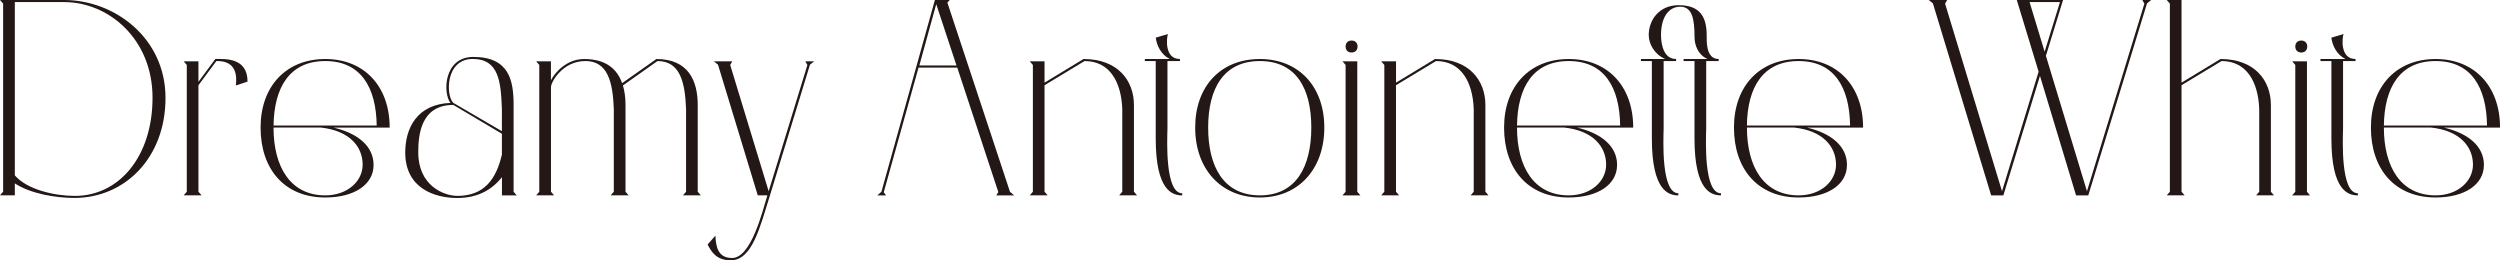
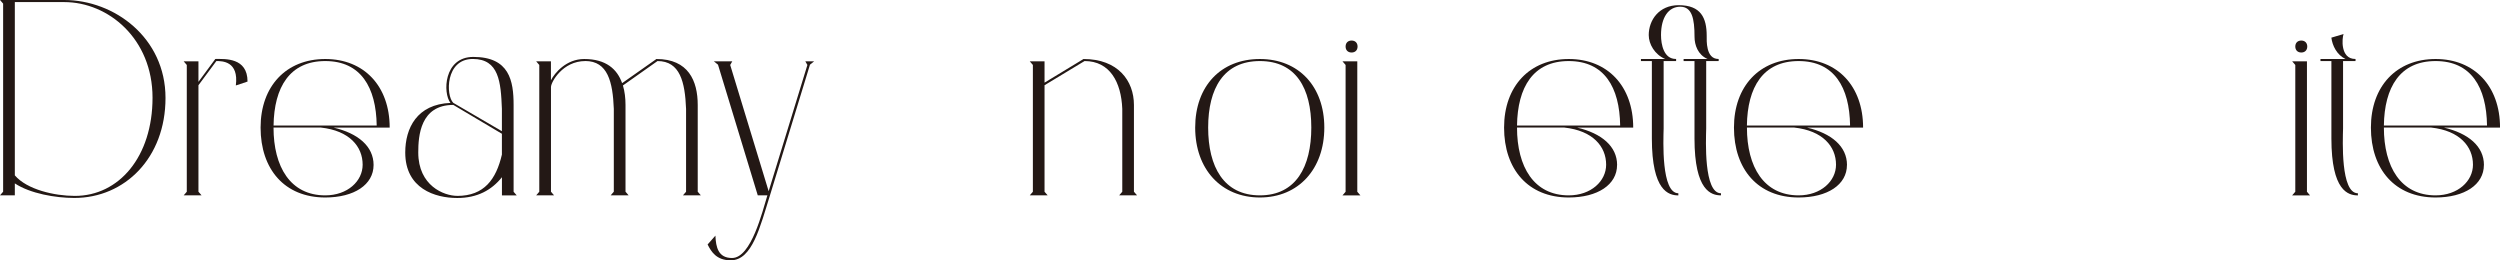
<svg xmlns="http://www.w3.org/2000/svg" id="_レイヤー_2" data-name="レイヤー 2" width="647.39" height="67.42" viewBox="0 0 647.39 67.42">
  <defs>
    <style>
      .cls-1 {
        fill: #231815;
        stroke-width: 0px;
      }
    </style>
  </defs>
  <g id="DESIGN">
    <g>
      <path class="cls-1" d="M.81.94l-.81-.94h16.62c13.05,0,26.24,9.83,26.24,25.36s-10.56,25.9-23.61,25.9c-4.91,0-11.44-1.14-15.41-3.77v3.09H0l.81-.94V.94ZM19.38,50.73c11.44,0,20.12-10.16,20.12-25.43S28.06.54,16.62.54H3.84v44.87c3.16,3.7,10.29,5.32,15.54,5.32Z" />
      <path class="cls-1" d="M56.03,15.81l-4.64,6.26v27.58l.81.94h-4.64l.81-.94V16.82l-.81-.94h3.83v5.31l4.37-5.92c2.49,0,8.34-.41,8.34,5.85l-3.03,1.01c.81-6.32-3.56-6.32-5.05-6.32Z" />
      <path class="cls-1" d="M96.74,42.72c0,5.12-5.05,8.42-12.51,8.42-10.56,0-16.75-7.34-16.75-18.1s6.66-17.76,16.75-17.76,16.68,7.07,16.68,17.76h-14.53c6.32,1.48,10.36,4.84,10.36,9.69ZM97.55,32.5c-.14-9.89-4.11-16.69-13.32-16.69s-13.25,6.79-13.39,16.69h26.71ZM84.22,50.59c5.79,0,9.69-3.7,9.69-7.94,0-4.71-3.43-8.82-10.83-9.62h-12.25c0,10.17,4.37,17.56,13.39,17.56Z" />
      <path class="cls-1" d="M118.39,51.27c-5.72,0-13.45-2.42-13.45-11.77,0-6.32,3.03-12.51,11.71-12.85-2.02-2.55-1.75-11.91,5.92-11.91,9.35,0,10.43,6.19,10.43,12.45v22.47l.81.94h-3.83v-4.71c-2.69,3.36-6.39,5.38-11.58,5.38ZM118.39,50.73c7,0,10.09-4.31,11.58-10.7v-5.39l-12.58-7.47c-8.54,0-9.08,8.01-9.08,12.31,0,8.62,6.66,11.24,10.09,11.24ZM129.97,33.98v-5.79c-.27-6.93-.74-12.92-7.54-12.92-7.13,0-7,9.49-5.05,11.36l12.58,7.34Z" />
      <path class="cls-1" d="M151.56,15.81c-5.86,0-8.88,5.45-8.88,6.73v27.11l.8.94h-4.64l.81-.94V16.82l-.81-.94h3.83v4.91c.94-1.88,3.97-5.51,8.61-5.51,5.65,0,8.54,2.62,9.82,6.25l8.88-6.25c8.28,0,10.7,5.65,10.7,11.9v22.47l.81.94h-4.64l.81-.94v-21.46c-.27-6.93-1.55-12.38-7.4-12.38l-8.95,6.32c.47,1.55.67,3.3.67,5.04v22.47l.8.94h-4.64l.81-.94v-21.46c-.27-6.93-1.55-12.38-7.4-12.38Z" />
      <path class="cls-1" d="M185.93,16.75l-1.08-.87h4.78l-.54.94,9.96,32.7,10.03-32.7-.54-.94h2.29l-1.08.87-10.36,33.84c-2.56,8.14-4.58,16.82-10.16,16.82-3.7,0-5.05-2.22-5.99-4.1l2.02-2.29c.13,3.02.74,5.79,4.31,5.79,4.98,0,7.87-12.11,9.15-16.22h-2.49l-10.3-33.84Z" />
-       <path class="cls-1" d="M242.1,0h3.83l-.6.68,16.21,48.98,1.08.94h-4.64l.54-.87-10.63-32.22h-10.03l-9.01,32.29.61.8h-2.29l1.08-.94L242.1,0ZM247.69,16.96l-5.25-15.88-4.37,15.88h9.62Z" />
      <path class="cls-1" d="M280.85,15.81l-10.36,6.26v27.58l.81.94h-4.64l.81-.94V16.82l-.81-.94h3.83v5.52l10.09-6.12c8.95,0,13.06,5.65,13.06,11.9v22.47l.81.94h-4.64l.81-.94v-21.46c-.27-6.93-3.23-12.38-9.75-12.38Z" />
-       <path class="cls-1" d="M306.14,50.06v.54c-2.49,0-6.86-1.14-6.86-14.73V15.81h-2.82v-.54h6.46c-2.22-1.08-3.37-3.43-3.63-5.52l3.16-.94c-.4,1.08-.88,6.46,3.03,6.46h.07v.54h-3.23v17.49c-.07,2.96-.67,16.75,3.83,16.75Z" />
      <path class="cls-1" d="M326.25,15.28c10.02,0,16.69,7.07,16.69,17.76s-6.66,18.1-16.69,18.1-16.75-7.34-16.75-18.1,6.66-17.76,16.75-17.76ZM326.25,50.59c9.35,0,13.32-7.39,13.32-17.56s-3.97-17.22-13.32-17.22-13.39,7.06-13.39,17.22,4.04,17.56,13.39,17.56Z" />
      <path class="cls-1" d="M348.45,49.66V16.82l-.81-.94h3.84v33.78l.81.94h-4.65l.81-.94ZM350,10.5c.95,0,1.55.61,1.55,1.55s-.6,1.55-1.55,1.55-1.55-.61-1.55-1.55.6-1.55,1.55-1.55Z" />
-       <path class="cls-1" d="M371.86,15.81l-10.36,6.26v27.58l.81.94h-4.64l.81-.94V16.82l-.81-.94h3.84v5.52l10.09-6.12c8.95,0,13.05,5.65,13.05,11.9v22.47l.81.94h-4.64l.81-.94v-21.46c-.27-6.93-3.23-12.38-9.76-12.38Z" />
      <path class="cls-1" d="M418.75,42.72c0,5.12-5.05,8.42-12.51,8.42-10.56,0-16.75-7.34-16.75-18.1s6.66-17.76,16.75-17.76,16.69,7.07,16.69,17.76h-14.53c6.32,1.48,10.36,4.84,10.36,9.69ZM419.55,32.5c-.13-9.89-4.1-16.69-13.32-16.69s-13.25,6.79-13.39,16.69h26.71ZM406.23,50.59c5.79,0,9.69-3.7,9.69-7.94,0-4.71-3.43-8.82-10.83-9.62h-12.25c0,10.17,4.37,17.56,13.39,17.56Z" />
      <path class="cls-1" d="M434.62,50.06v.54c-2.49,0-6.86-1.14-6.86-14.73V15.81h-2.83v-.54h6.26c-2.69-1.15-4.24-3.84-4.24-6.19,0-3.9,2.69-7.74,7.74-7.74,5.78,0,7.27,3.3,7.27,7.94,0,1.14-.27,5.99,3.03,5.99h.07v.54h-3.23v17.49c-.07,2.96-.67,16.75,3.83,16.75v.54c-2.49,0-6.86-1.14-6.86-14.73V15.81h-2.82v-.54h6.19c-2.49-1.08-3.36-3.63-3.36-5.72,0-4.78-.67-7.81-3.7-7.81s-4.98,2.76-4.98,7.34c0,2.49.74,6.19,3.84,6.19h.07v.54h-3.23v17.49c-.07,2.96-.67,16.75,3.83,16.75Z" />
      <path class="cls-1" d="M478.28,42.72c0,5.12-5.04,8.42-12.51,8.42-10.56,0-16.75-7.34-16.75-18.1s6.66-17.76,16.75-17.76,16.69,7.07,16.69,17.76h-14.53c6.32,1.48,10.36,4.84,10.36,9.69ZM479.09,32.5c-.14-9.89-4.1-16.69-13.33-16.69s-13.25,6.79-13.39,16.69h26.71ZM465.76,50.59c5.79,0,9.69-3.7,9.69-7.94,0-4.71-3.43-8.82-10.83-9.62h-12.24c0,10.17,4.37,17.56,13.39,17.56Z" />
-       <path class="cls-1" d="M499.46,0h4.77l-.54.94,14.74,48.58,9.48-30.95-5.65-18.57h11.98l-4.44,14.46,10.63,35.06,14.87-48.58-.54-.94h2.29l-1.07.88-15.21,49.72h-3.16l-9.35-30.95-9.48,30.95h-3.16L500.54.88l-1.08-.88ZM529.47,13.39l3.97-12.85h-7.87l3.9,12.85Z" />
-       <path class="cls-1" d="M575.28,15.81l-10.36,6.26v27.58l.81.94h-4.64l.81-.94V.94l-.81-.94h3.83v21.4l10.09-6.12c8.95,0,13.05,5.65,13.05,11.9v22.47l.81.94h-4.64l.81-.94v-21.46c-.27-6.93-3.23-12.38-9.75-12.38Z" />
      <path class="cls-1" d="M594.38,49.66V16.82l-.81-.94h3.83v33.78l.8.94h-4.64l.81-.94ZM595.93,10.5c.94,0,1.55.61,1.55,1.55s-.61,1.55-1.55,1.55-1.55-.61-1.55-1.55.6-1.55,1.55-1.55Z" />
      <path class="cls-1" d="M610.59,50.06v.54c-2.49,0-6.86-1.14-6.86-14.73V15.81h-2.83v-.54h6.46c-2.22-1.08-3.37-3.43-3.64-5.52l3.16-.94c-.4,1.08-.88,6.46,3.03,6.46h.07v.54h-3.23v17.49c-.07,2.96-.67,16.75,3.84,16.75Z" />
-       <path class="cls-1" d="M643.22,42.72c0,5.12-5.05,8.42-12.51,8.42-10.56,0-16.75-7.34-16.75-18.1s6.66-17.76,16.75-17.76,16.69,7.07,16.69,17.76h-14.53c6.32,1.48,10.36,4.84,10.36,9.69ZM644.03,32.5c-.13-9.89-4.1-16.69-13.32-16.69s-13.25,6.79-13.39,16.69h26.71ZM630.7,50.59c5.79,0,9.69-3.7,9.69-7.94,0-4.71-3.43-8.82-10.83-9.62h-12.24c0,10.17,4.37,17.56,13.39,17.56Z" />
+       <path class="cls-1" d="M643.22,42.72c0,5.12-5.05,8.42-12.51,8.42-10.56,0-16.75-7.34-16.75-18.1s6.66-17.76,16.75-17.76,16.69,7.07,16.69,17.76h-14.53c6.32,1.48,10.36,4.84,10.36,9.69ZM644.03,32.5c-.13-9.89-4.1-16.69-13.32-16.69s-13.25,6.79-13.39,16.69h26.71M630.7,50.59c5.79,0,9.69-3.7,9.69-7.94,0-4.71-3.43-8.82-10.83-9.62h-12.24c0,10.17,4.37,17.56,13.39,17.56Z" />
    </g>
  </g>
</svg>